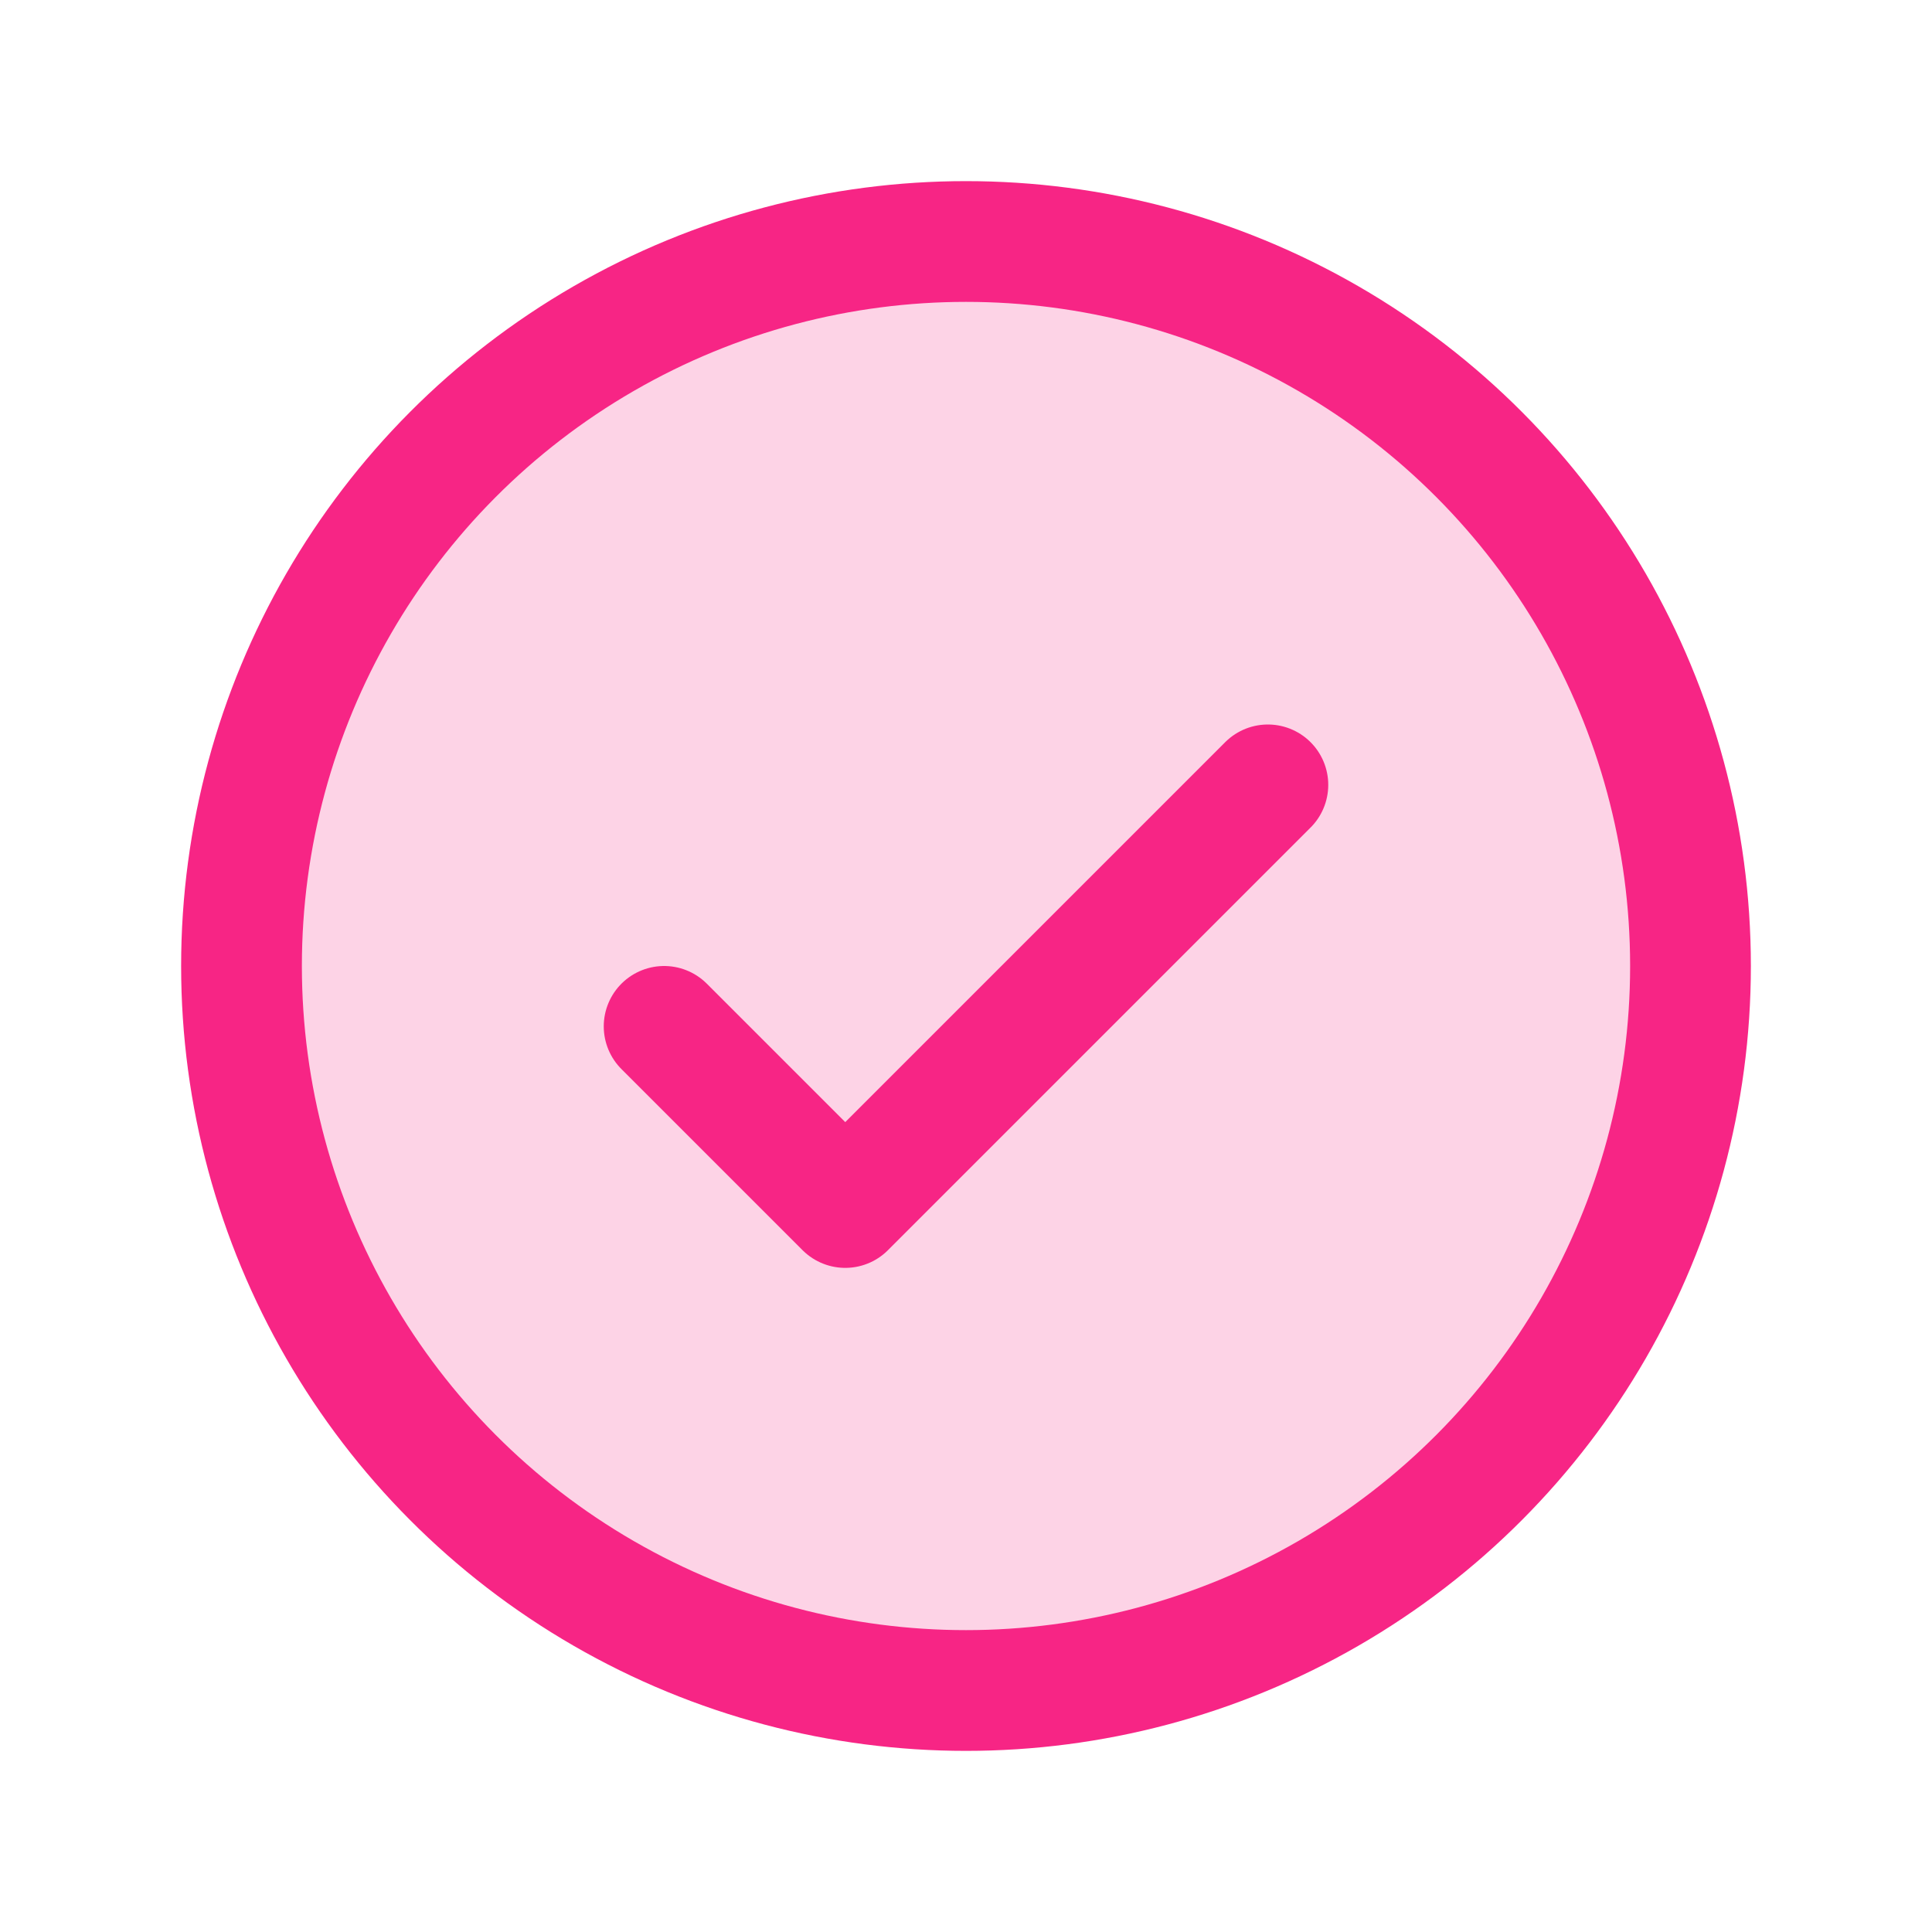
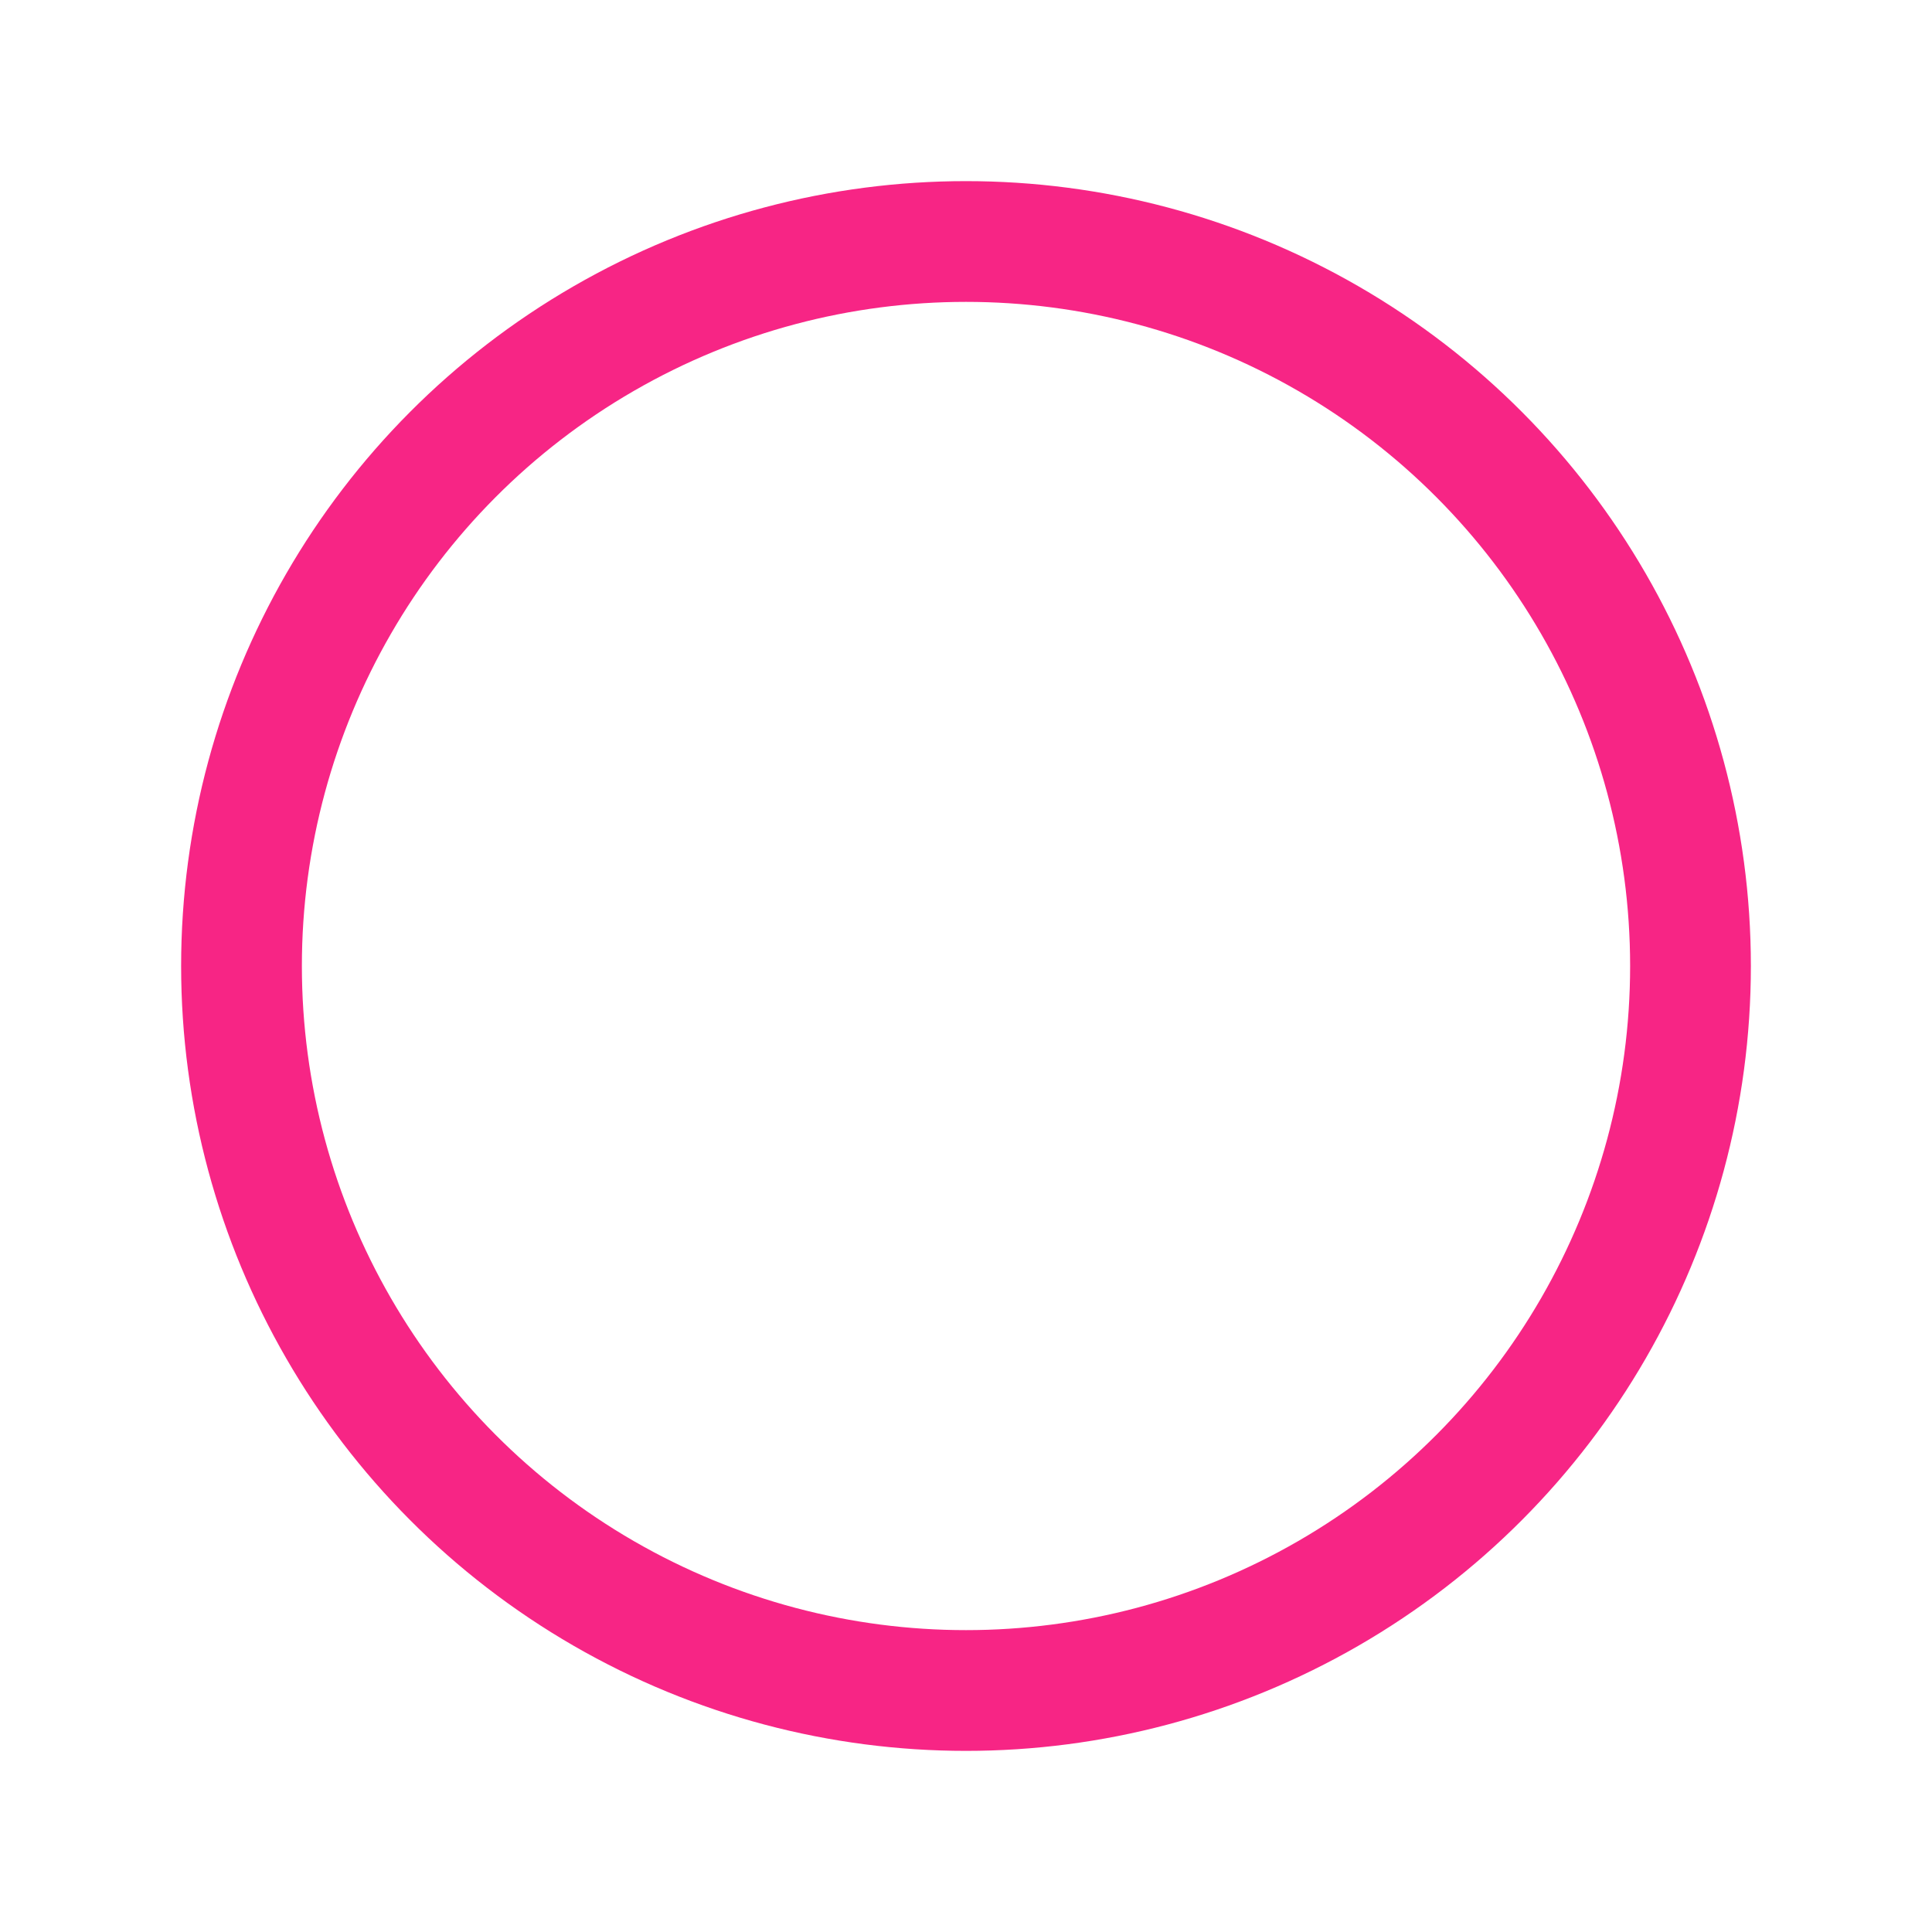
<svg xmlns="http://www.w3.org/2000/svg" height="256" width="256" viewBox="0 0 256 256">
  <title>check circle duotone</title>
  <g fill="#f72585" class="nc-icon-wrapper">
    <path fill="none" d="M0 0h256v256H0z" />
-     <circle cx="128" cy="128" r="96" opacity=".2" />
-     <path fill="none" stroke="#f72585" stroke-linecap="round" stroke-linejoin="round" stroke-width="16" d="M88 136l24 24 56-56" />
    <circle cx="128" cy="128" r="96" fill="none" stroke="#f72585" stroke-linecap="round" stroke-linejoin="round" stroke-width="16" />
  </g>
</svg>